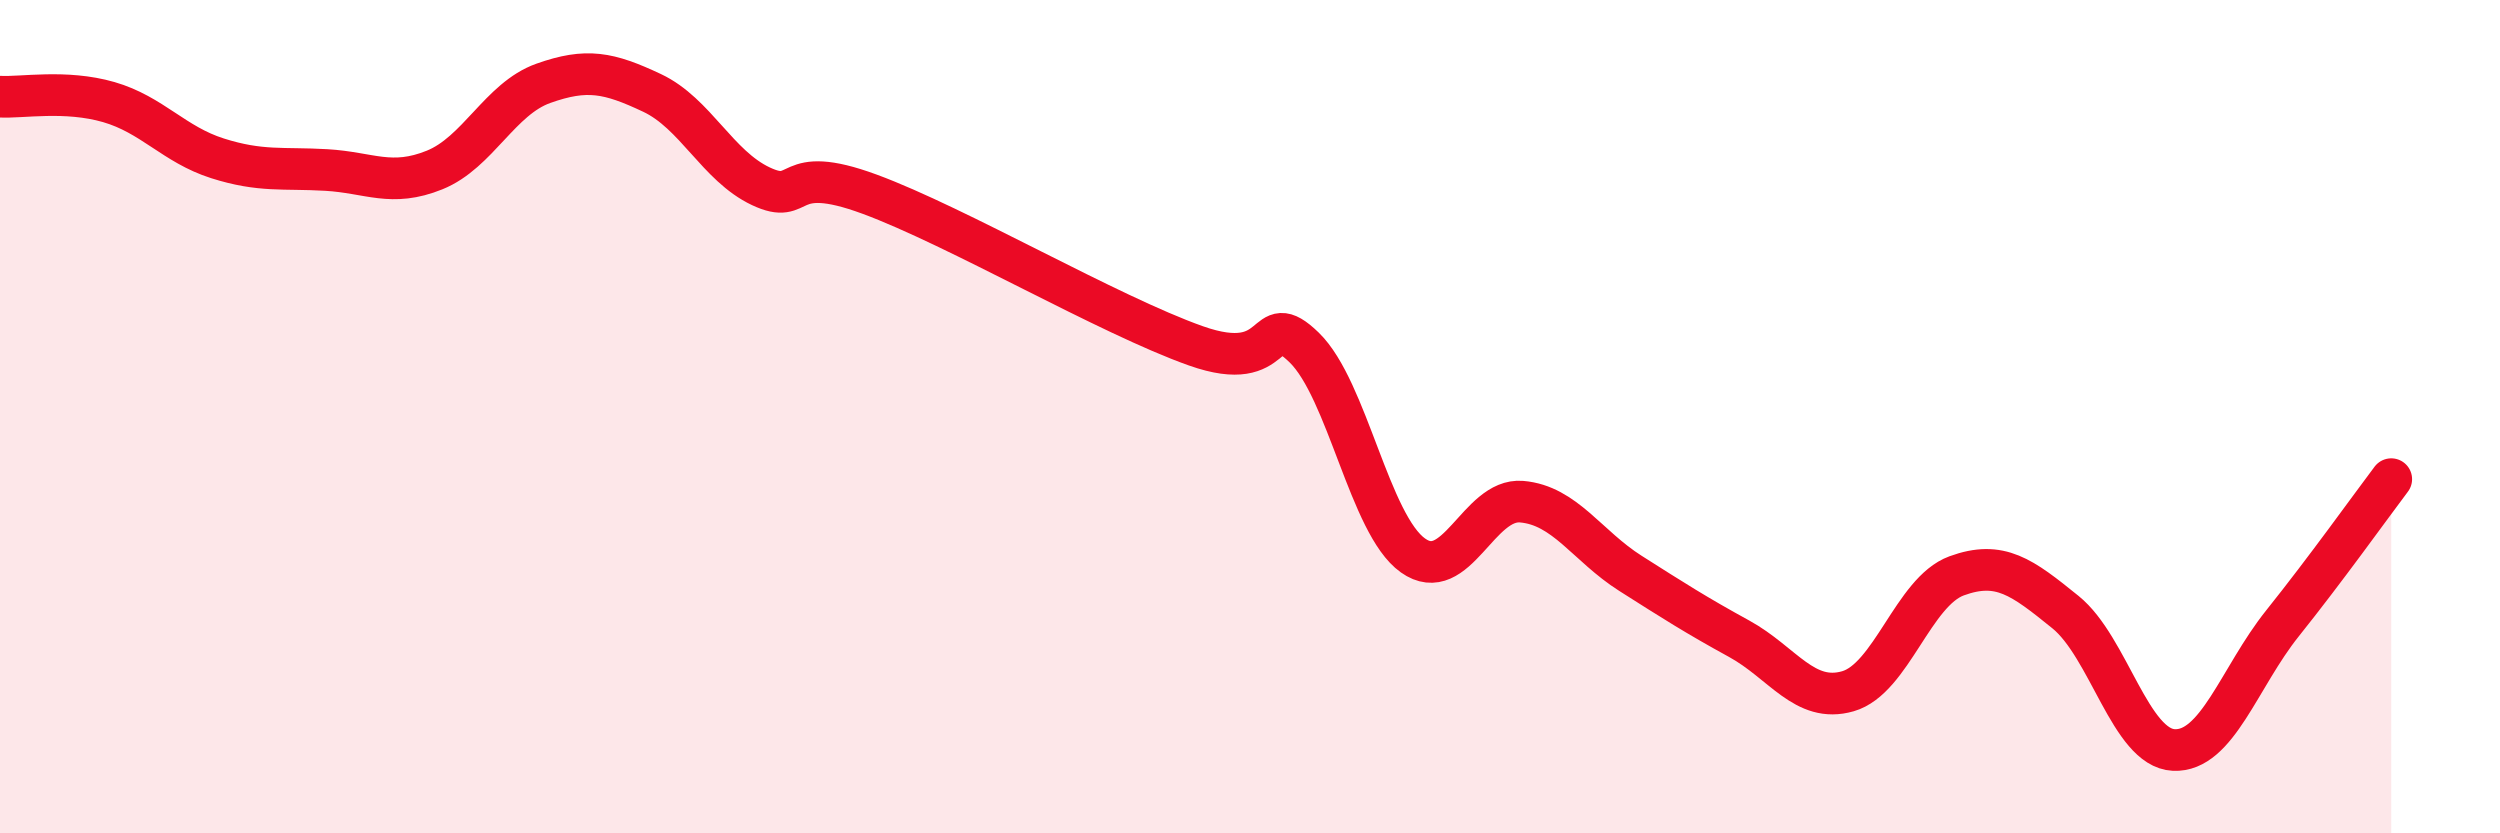
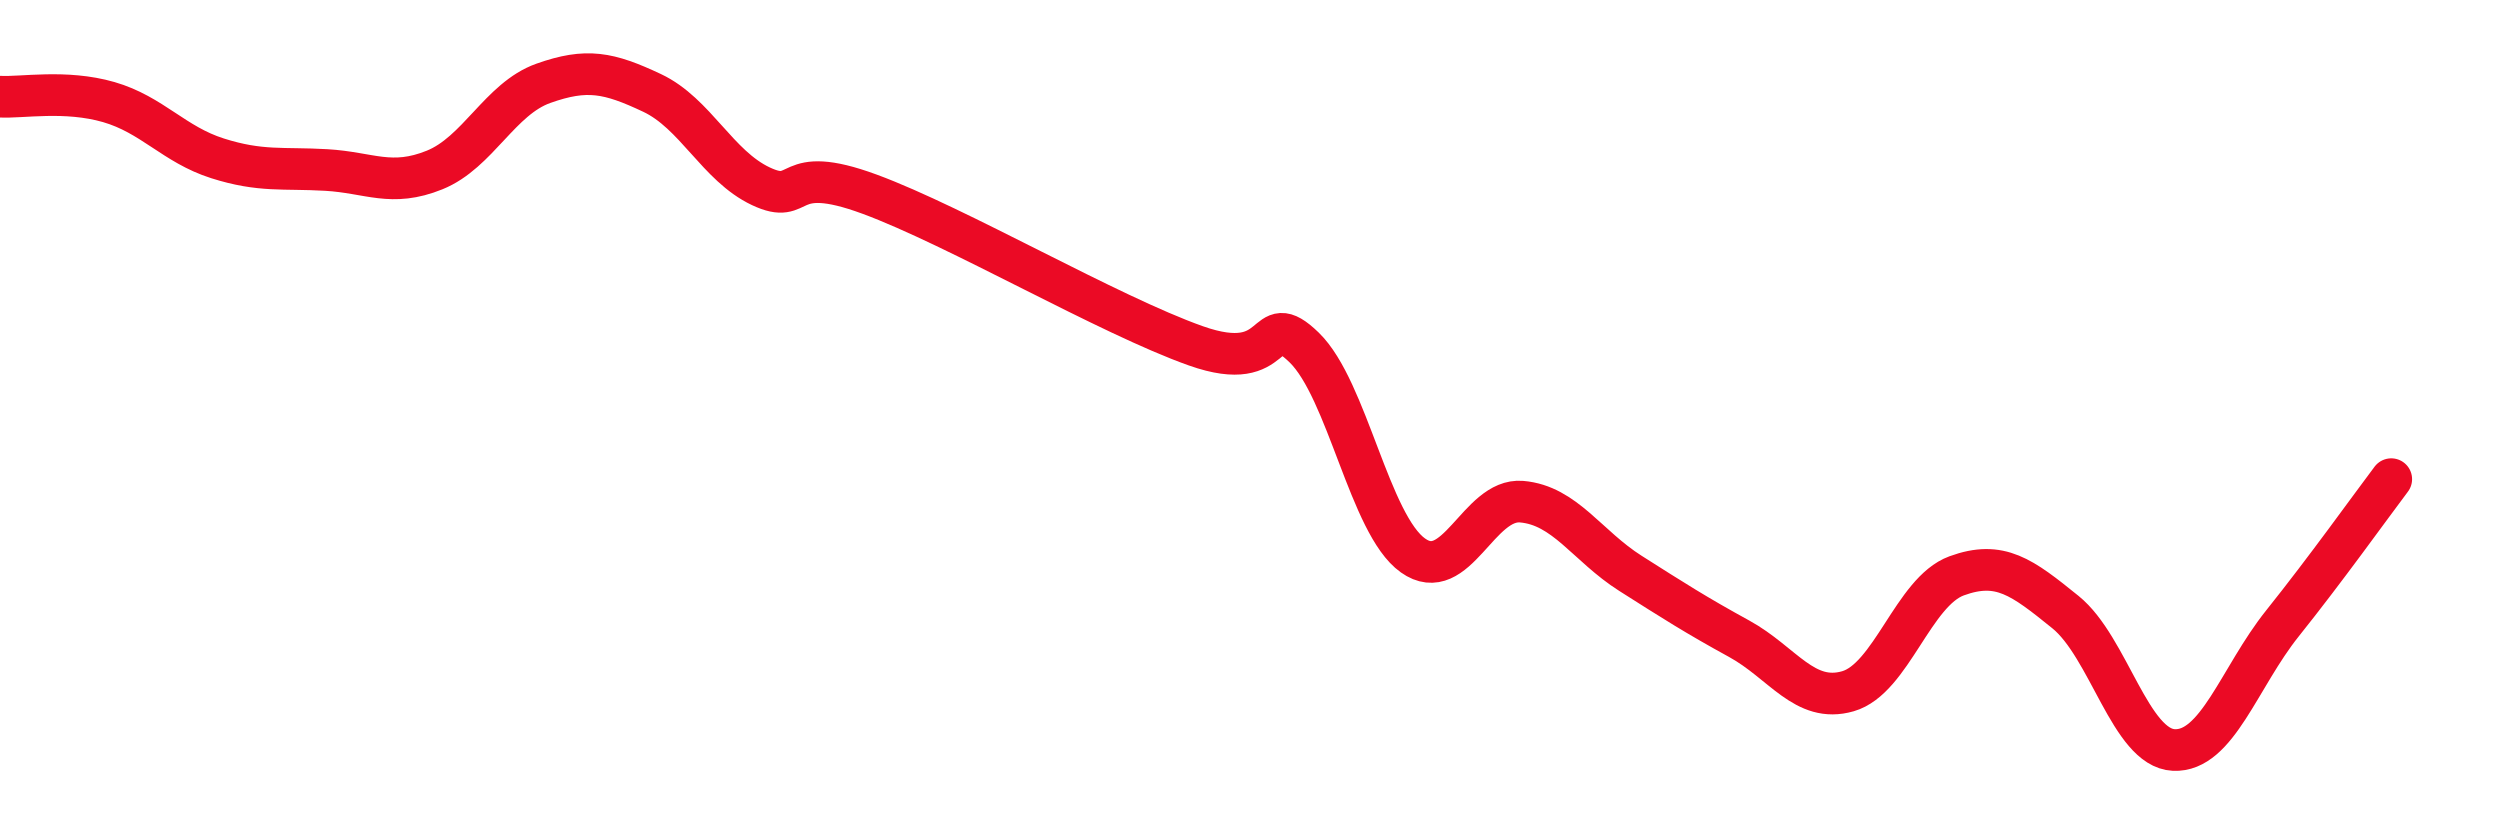
<svg xmlns="http://www.w3.org/2000/svg" width="60" height="20" viewBox="0 0 60 20">
-   <path d="M 0,2.32 C 0.52,2.35 1.57,2.15 2.61,2.45 C 3.65,2.75 4.18,3.47 5.22,3.8 C 6.26,4.13 6.79,4.02 7.83,4.08 C 8.87,4.14 9.39,4.5 10.43,4.08 C 11.47,3.66 12,2.37 13.04,2 C 14.08,1.63 14.61,1.74 15.65,2.23 C 16.69,2.72 17.22,3.98 18.26,4.47 C 19.3,4.96 18.78,3.89 20.87,4.66 C 22.96,5.43 26.61,7.56 28.7,8.3 C 30.79,9.04 30.26,7.33 31.3,8.34 C 32.34,9.35 32.87,12.59 33.91,13.33 C 34.95,14.07 35.48,11.95 36.52,12.04 C 37.56,12.13 38.09,13.1 39.13,13.76 C 40.17,14.42 40.7,14.76 41.74,15.33 C 42.78,15.9 43.31,16.89 44.35,16.59 C 45.39,16.29 45.92,14.2 46.96,13.82 C 48,13.44 48.53,13.85 49.57,14.69 C 50.61,15.53 51.13,17.95 52.17,18 C 53.21,18.05 53.74,16.26 54.78,14.96 C 55.82,13.66 56.87,12.19 57.39,11.5L57.39 20L0 20Z" fill="#EB0A25" opacity="0.1" stroke-linecap="round" stroke-linejoin="round" />
  <path d="M 0,2.32 C 0.52,2.35 1.57,2.15 2.61,2.45 C 3.65,2.75 4.18,3.47 5.22,3.8 C 6.26,4.13 6.79,4.02 7.83,4.08 C 8.87,4.14 9.39,4.5 10.43,4.08 C 11.47,3.66 12,2.37 13.04,2 C 14.08,1.63 14.61,1.74 15.65,2.23 C 16.69,2.72 17.22,3.98 18.26,4.47 C 19.3,4.96 18.78,3.89 20.87,4.66 C 22.96,5.43 26.61,7.56 28.7,8.3 C 30.79,9.04 30.26,7.33 31.3,8.34 C 32.34,9.35 32.87,12.59 33.91,13.33 C 34.95,14.07 35.48,11.95 36.52,12.04 C 37.56,12.13 38.09,13.1 39.13,13.76 C 40.17,14.42 40.7,14.76 41.74,15.33 C 42.78,15.9 43.31,16.89 44.35,16.59 C 45.39,16.29 45.92,14.2 46.96,13.82 C 48,13.44 48.53,13.85 49.57,14.69 C 50.61,15.53 51.13,17.95 52.17,18 C 53.21,18.05 53.74,16.26 54.78,14.96 C 55.82,13.66 56.87,12.19 57.39,11.5" stroke="#EB0A25" stroke-width="1" fill="none" stroke-linecap="round" stroke-linejoin="round" />
</svg>